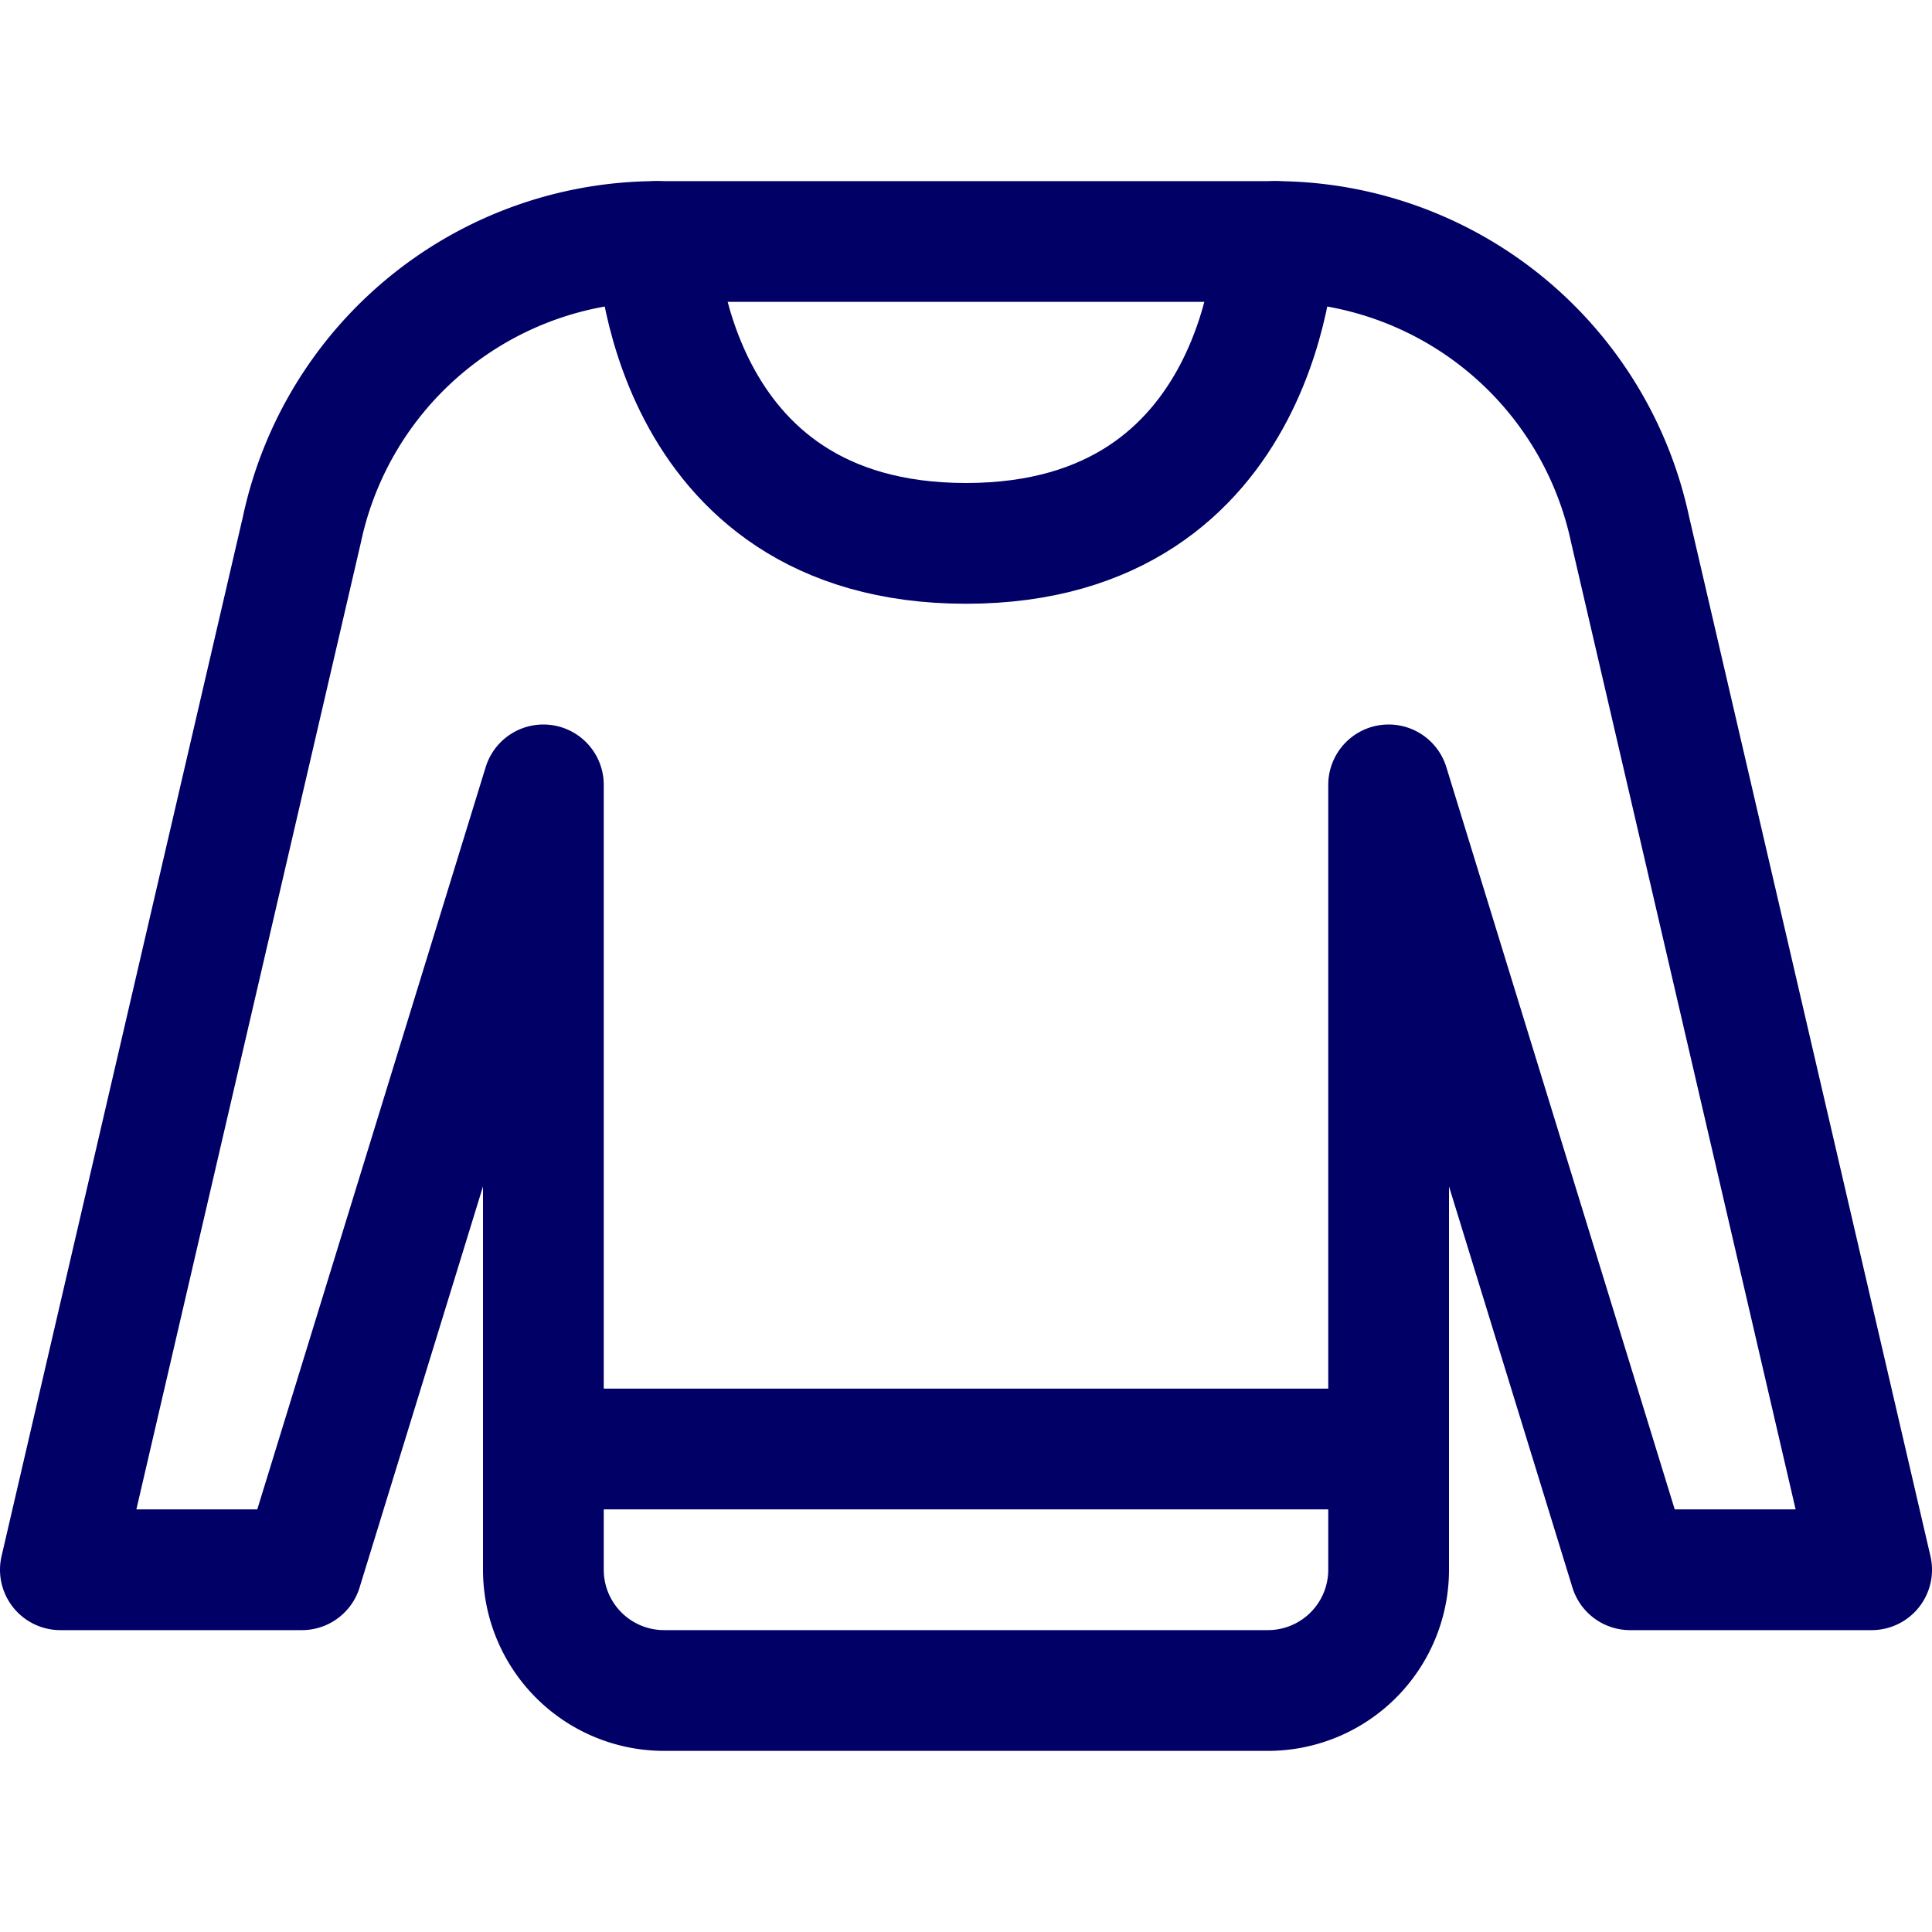
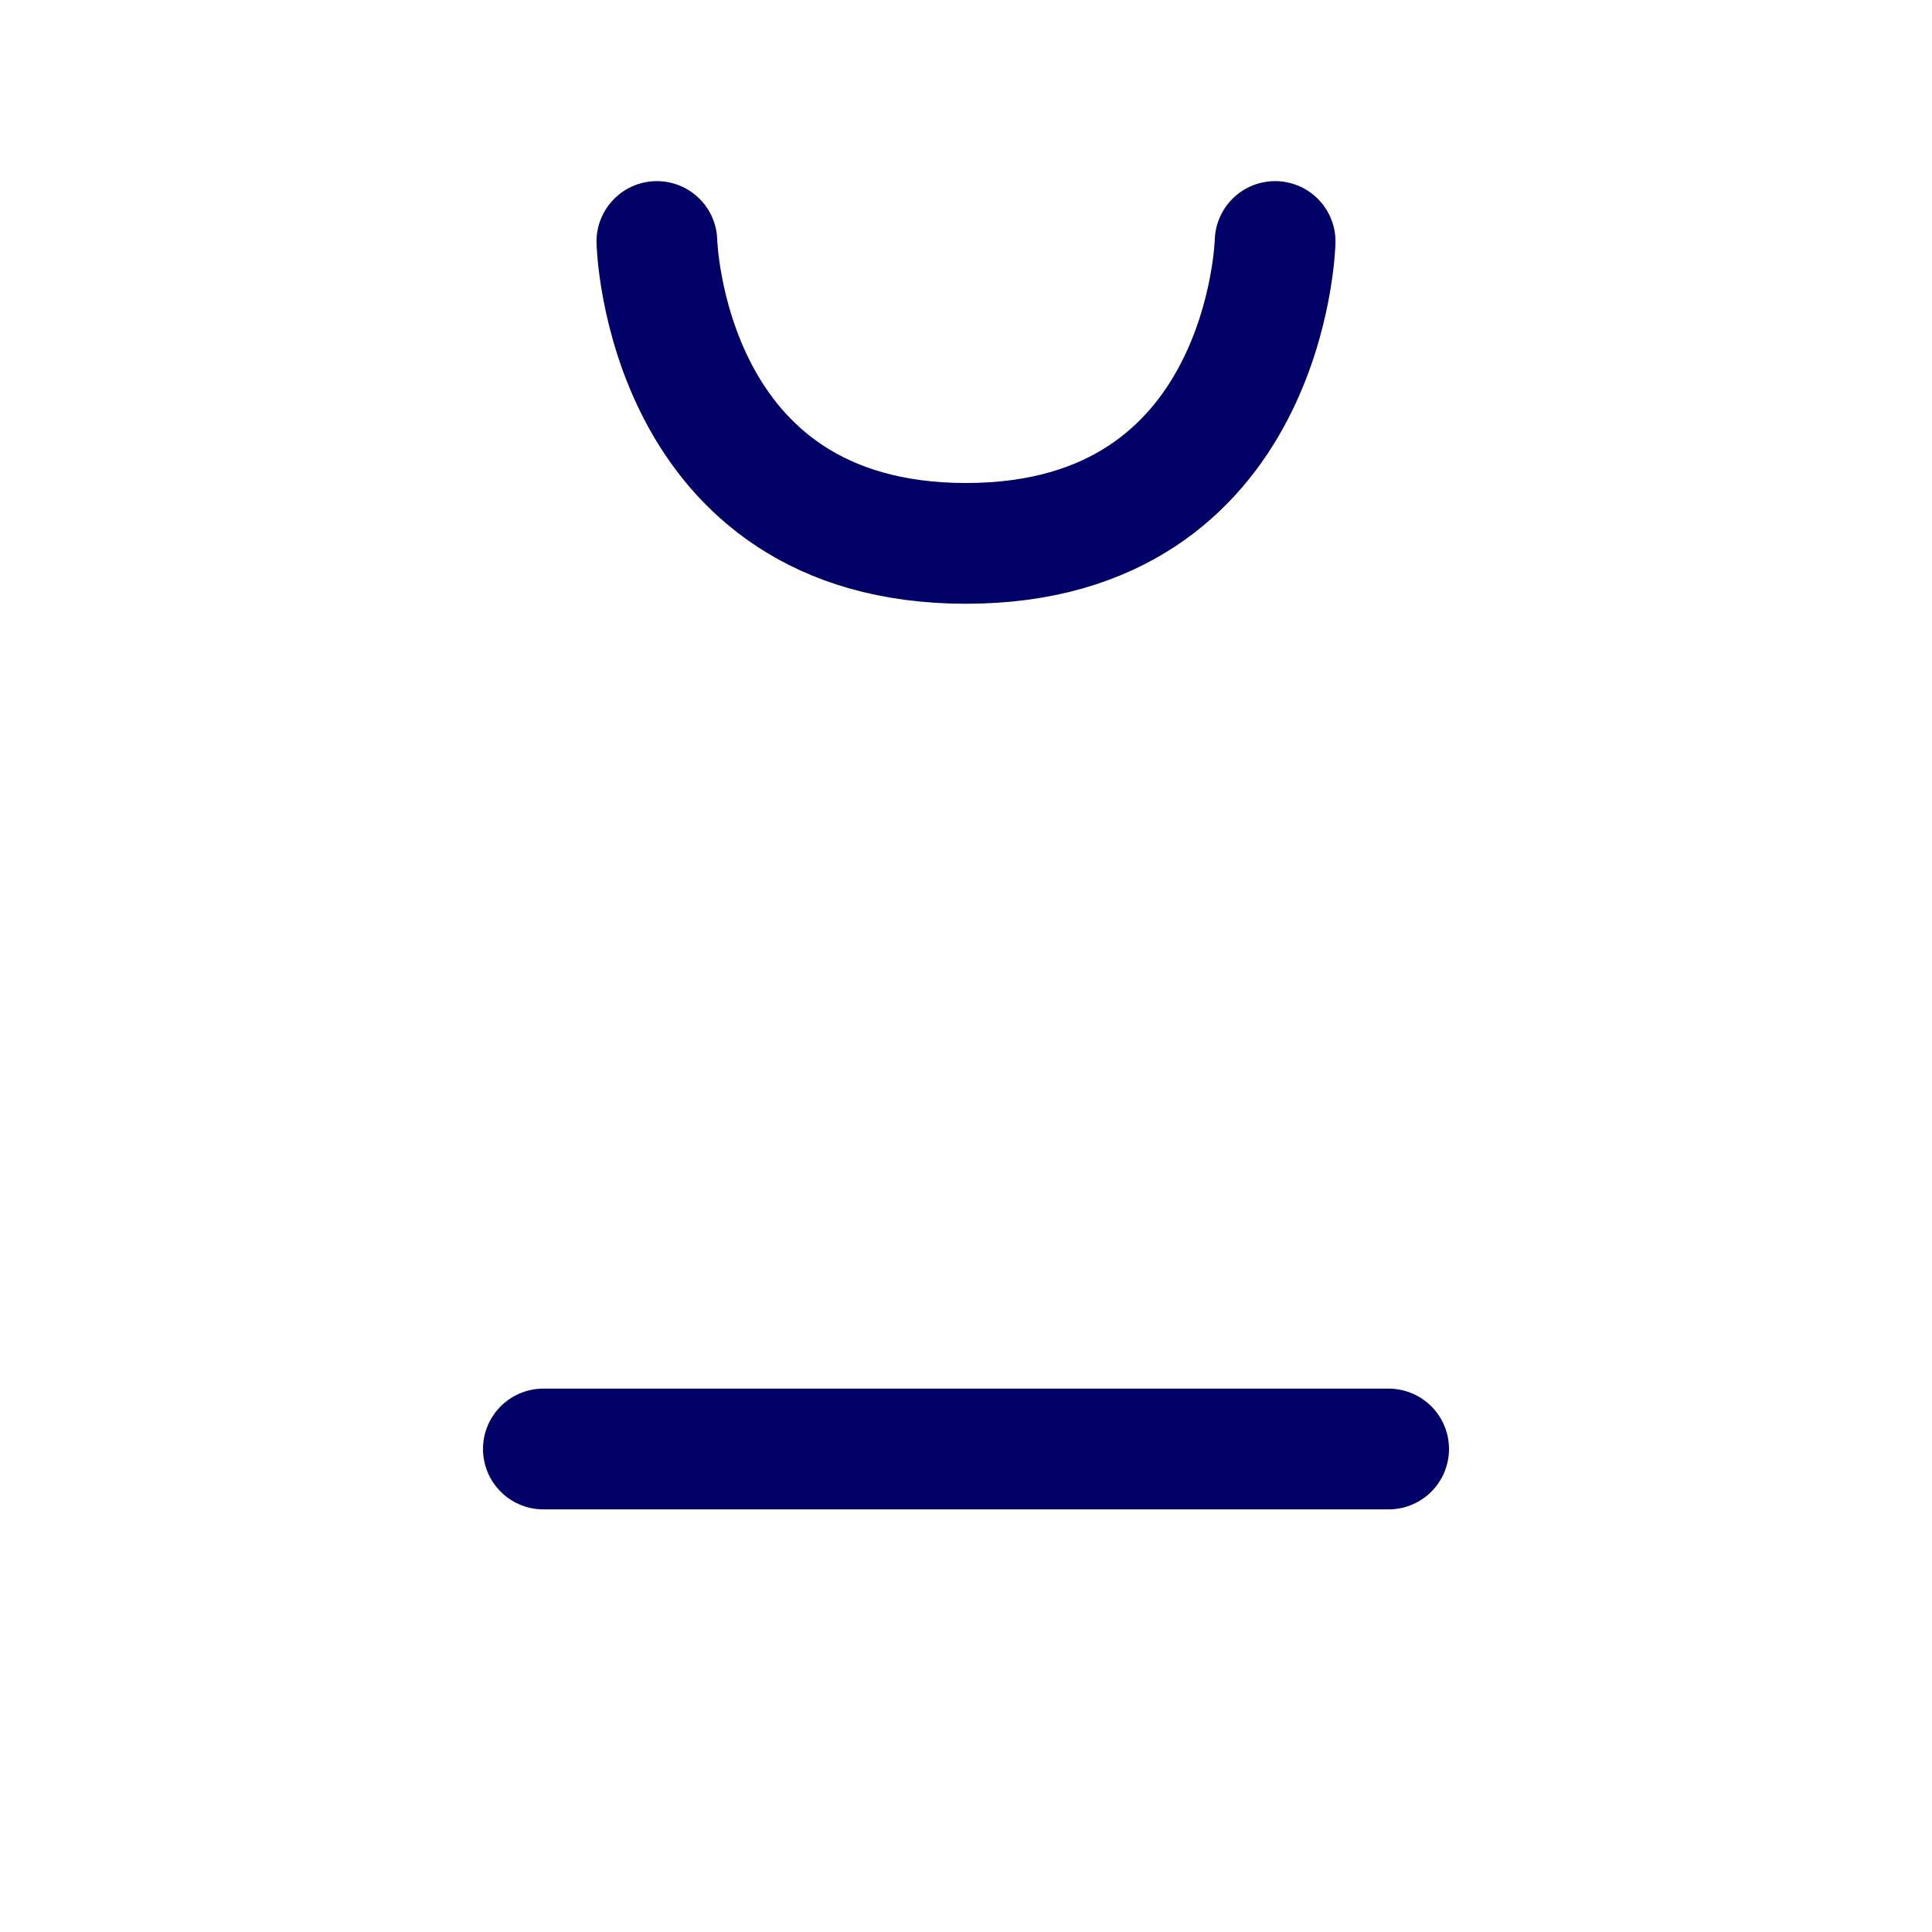
<svg xmlns="http://www.w3.org/2000/svg" viewBox="0 0 24 24" id="Sweater--Streamline-Ultimate" height="24" width="24">
  <desc>
    Sweater Streamline Icon: https://streamlinehq.com
  </desc>
  <g>
-     <path d="m0.75 19.5 3 -12.92A4.52 4.52 0 0 1 8.16 3h7.68a4.52 4.52 0 0 1 4.41 3.58l3 12.92h-3l-3 -9.75v9.75a1.5 1.5 0 0 1 -1.5 1.5h-7.5a1.5 1.5 0 0 1 -1.5 -1.5V9.75l-3 9.75Z" fill="none" stroke="#000066" stroke-linecap="round" stroke-linejoin="round" stroke-width="1.5" />
    <path d="m6.75 18 10.5 0" fill="none" stroke="#000066" stroke-linecap="round" stroke-linejoin="round" stroke-width="1.5" />
    <path d="M8.16 3S8.25 6.75 12 6.75 15.84 3 15.84 3" fill="none" stroke="#000066" stroke-linecap="round" stroke-linejoin="round" stroke-width="1.5" />
  </g>
</svg>